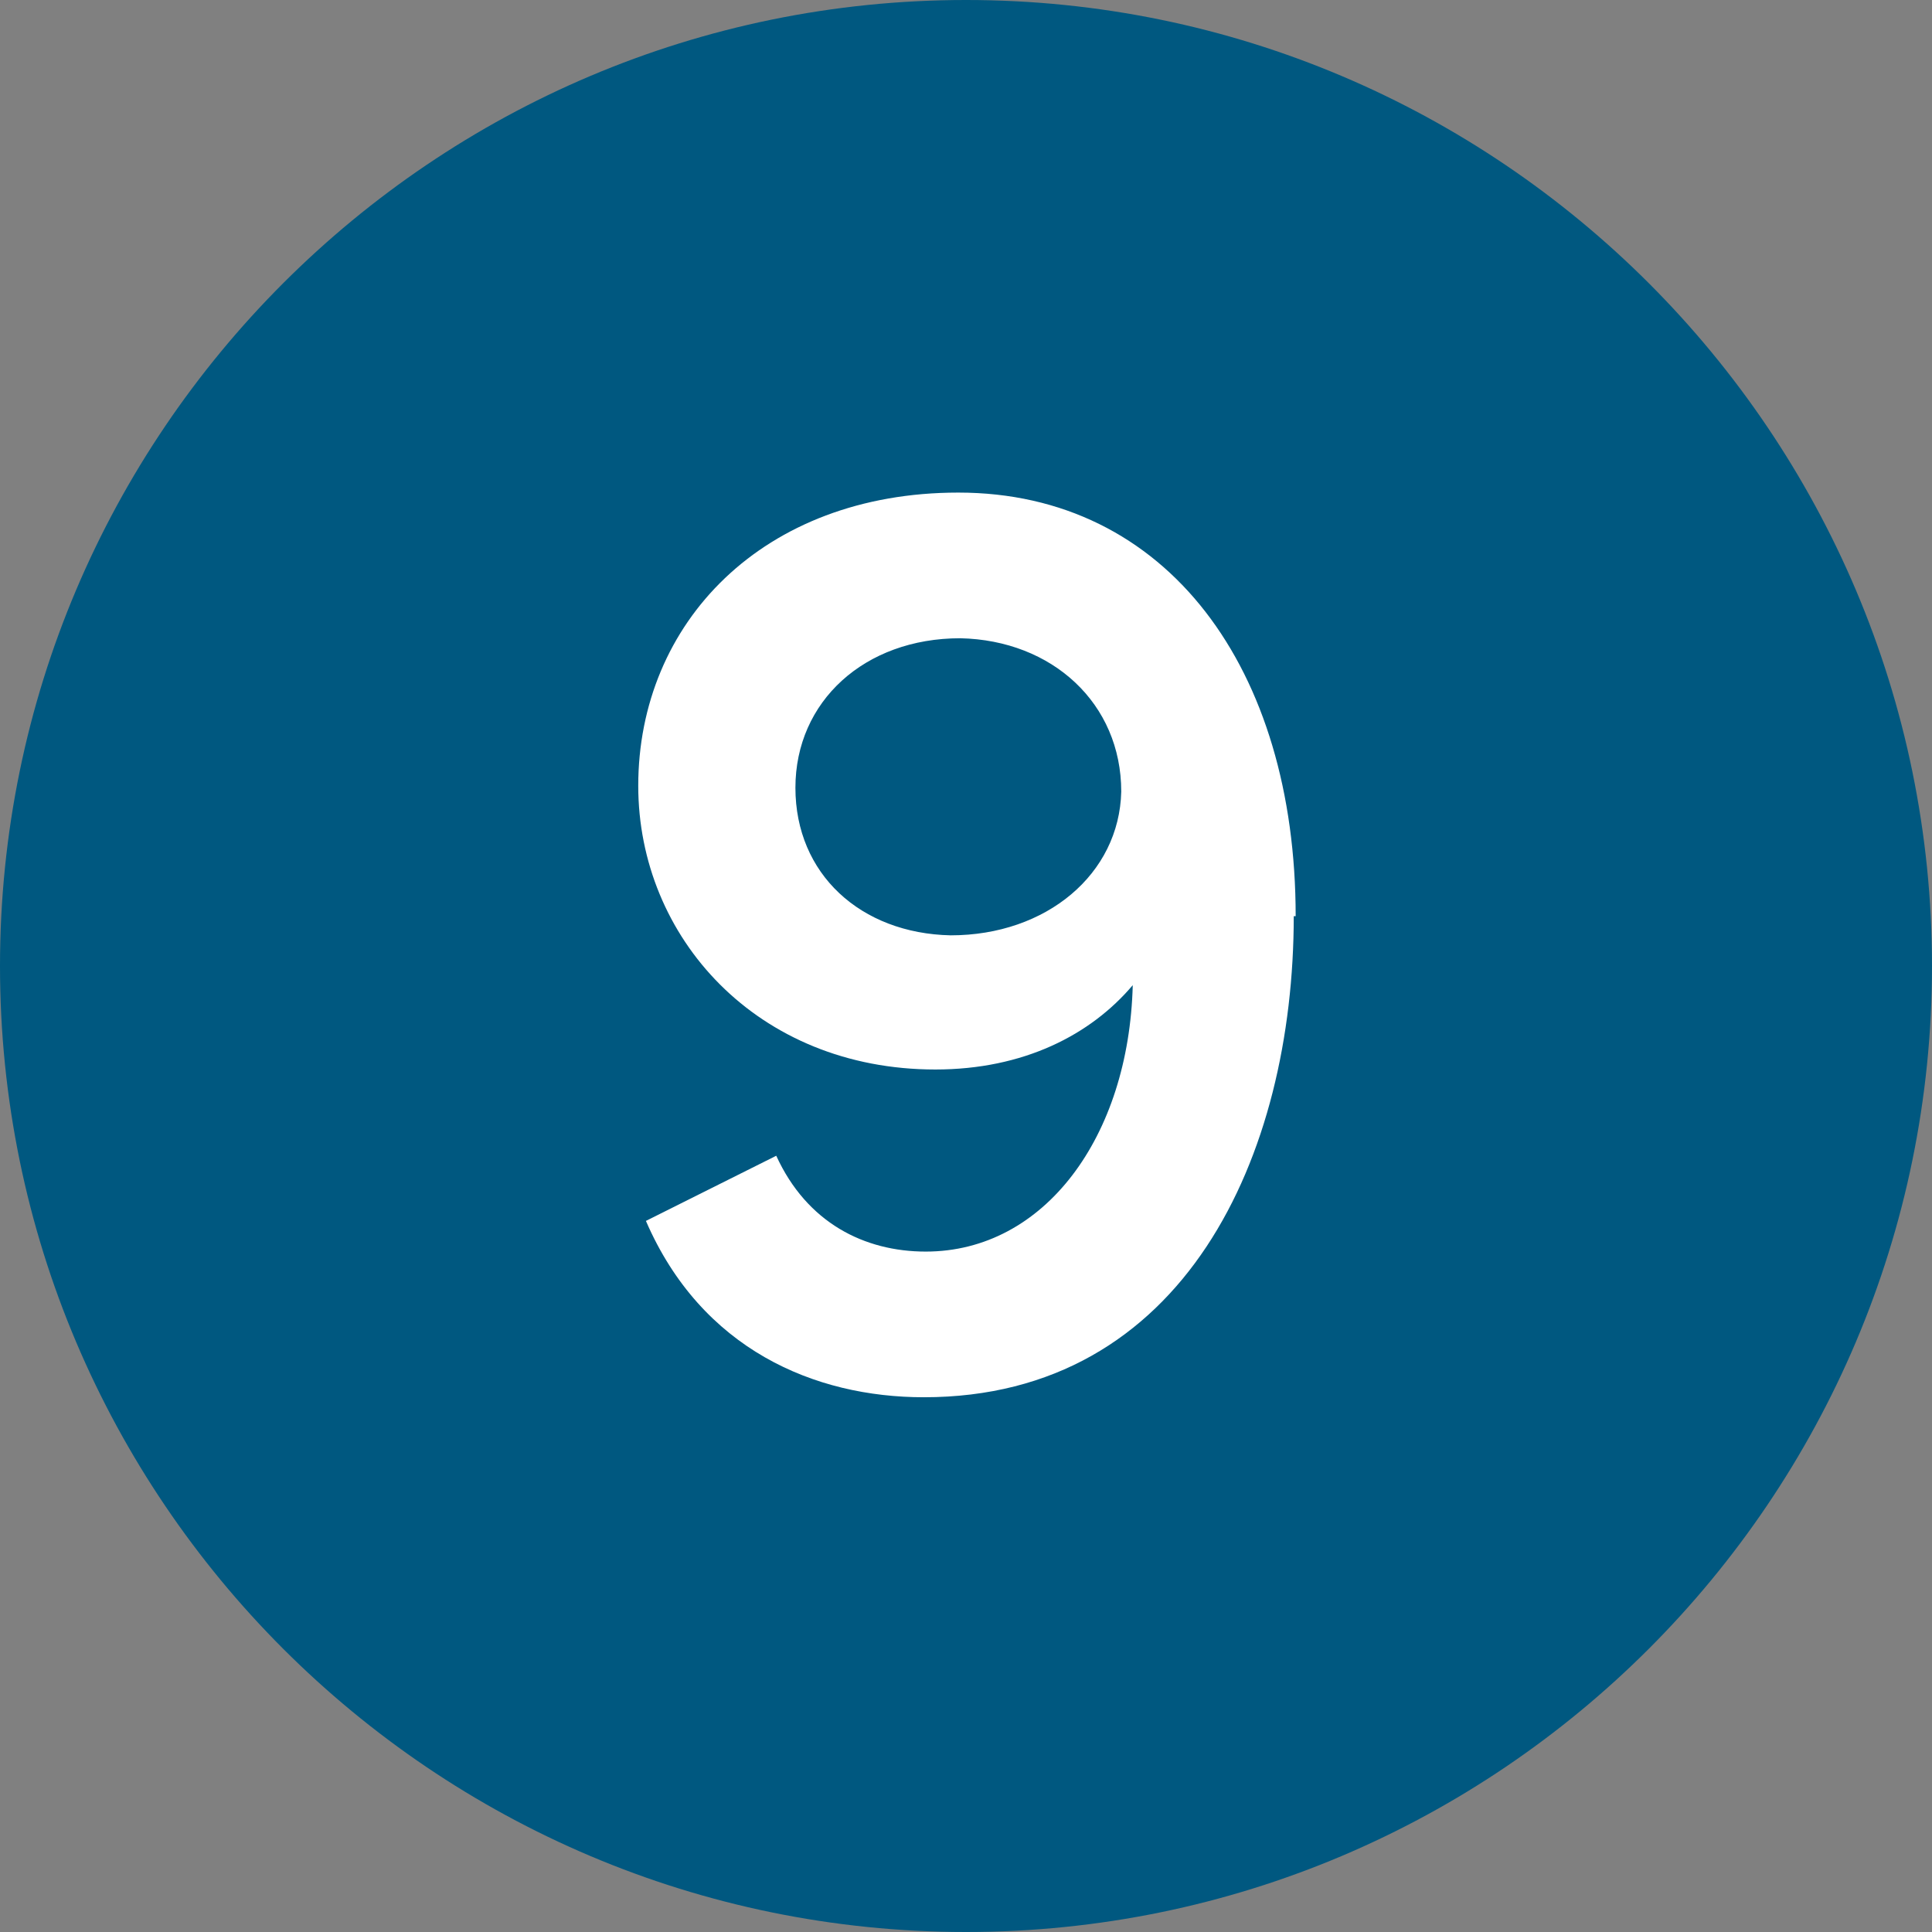
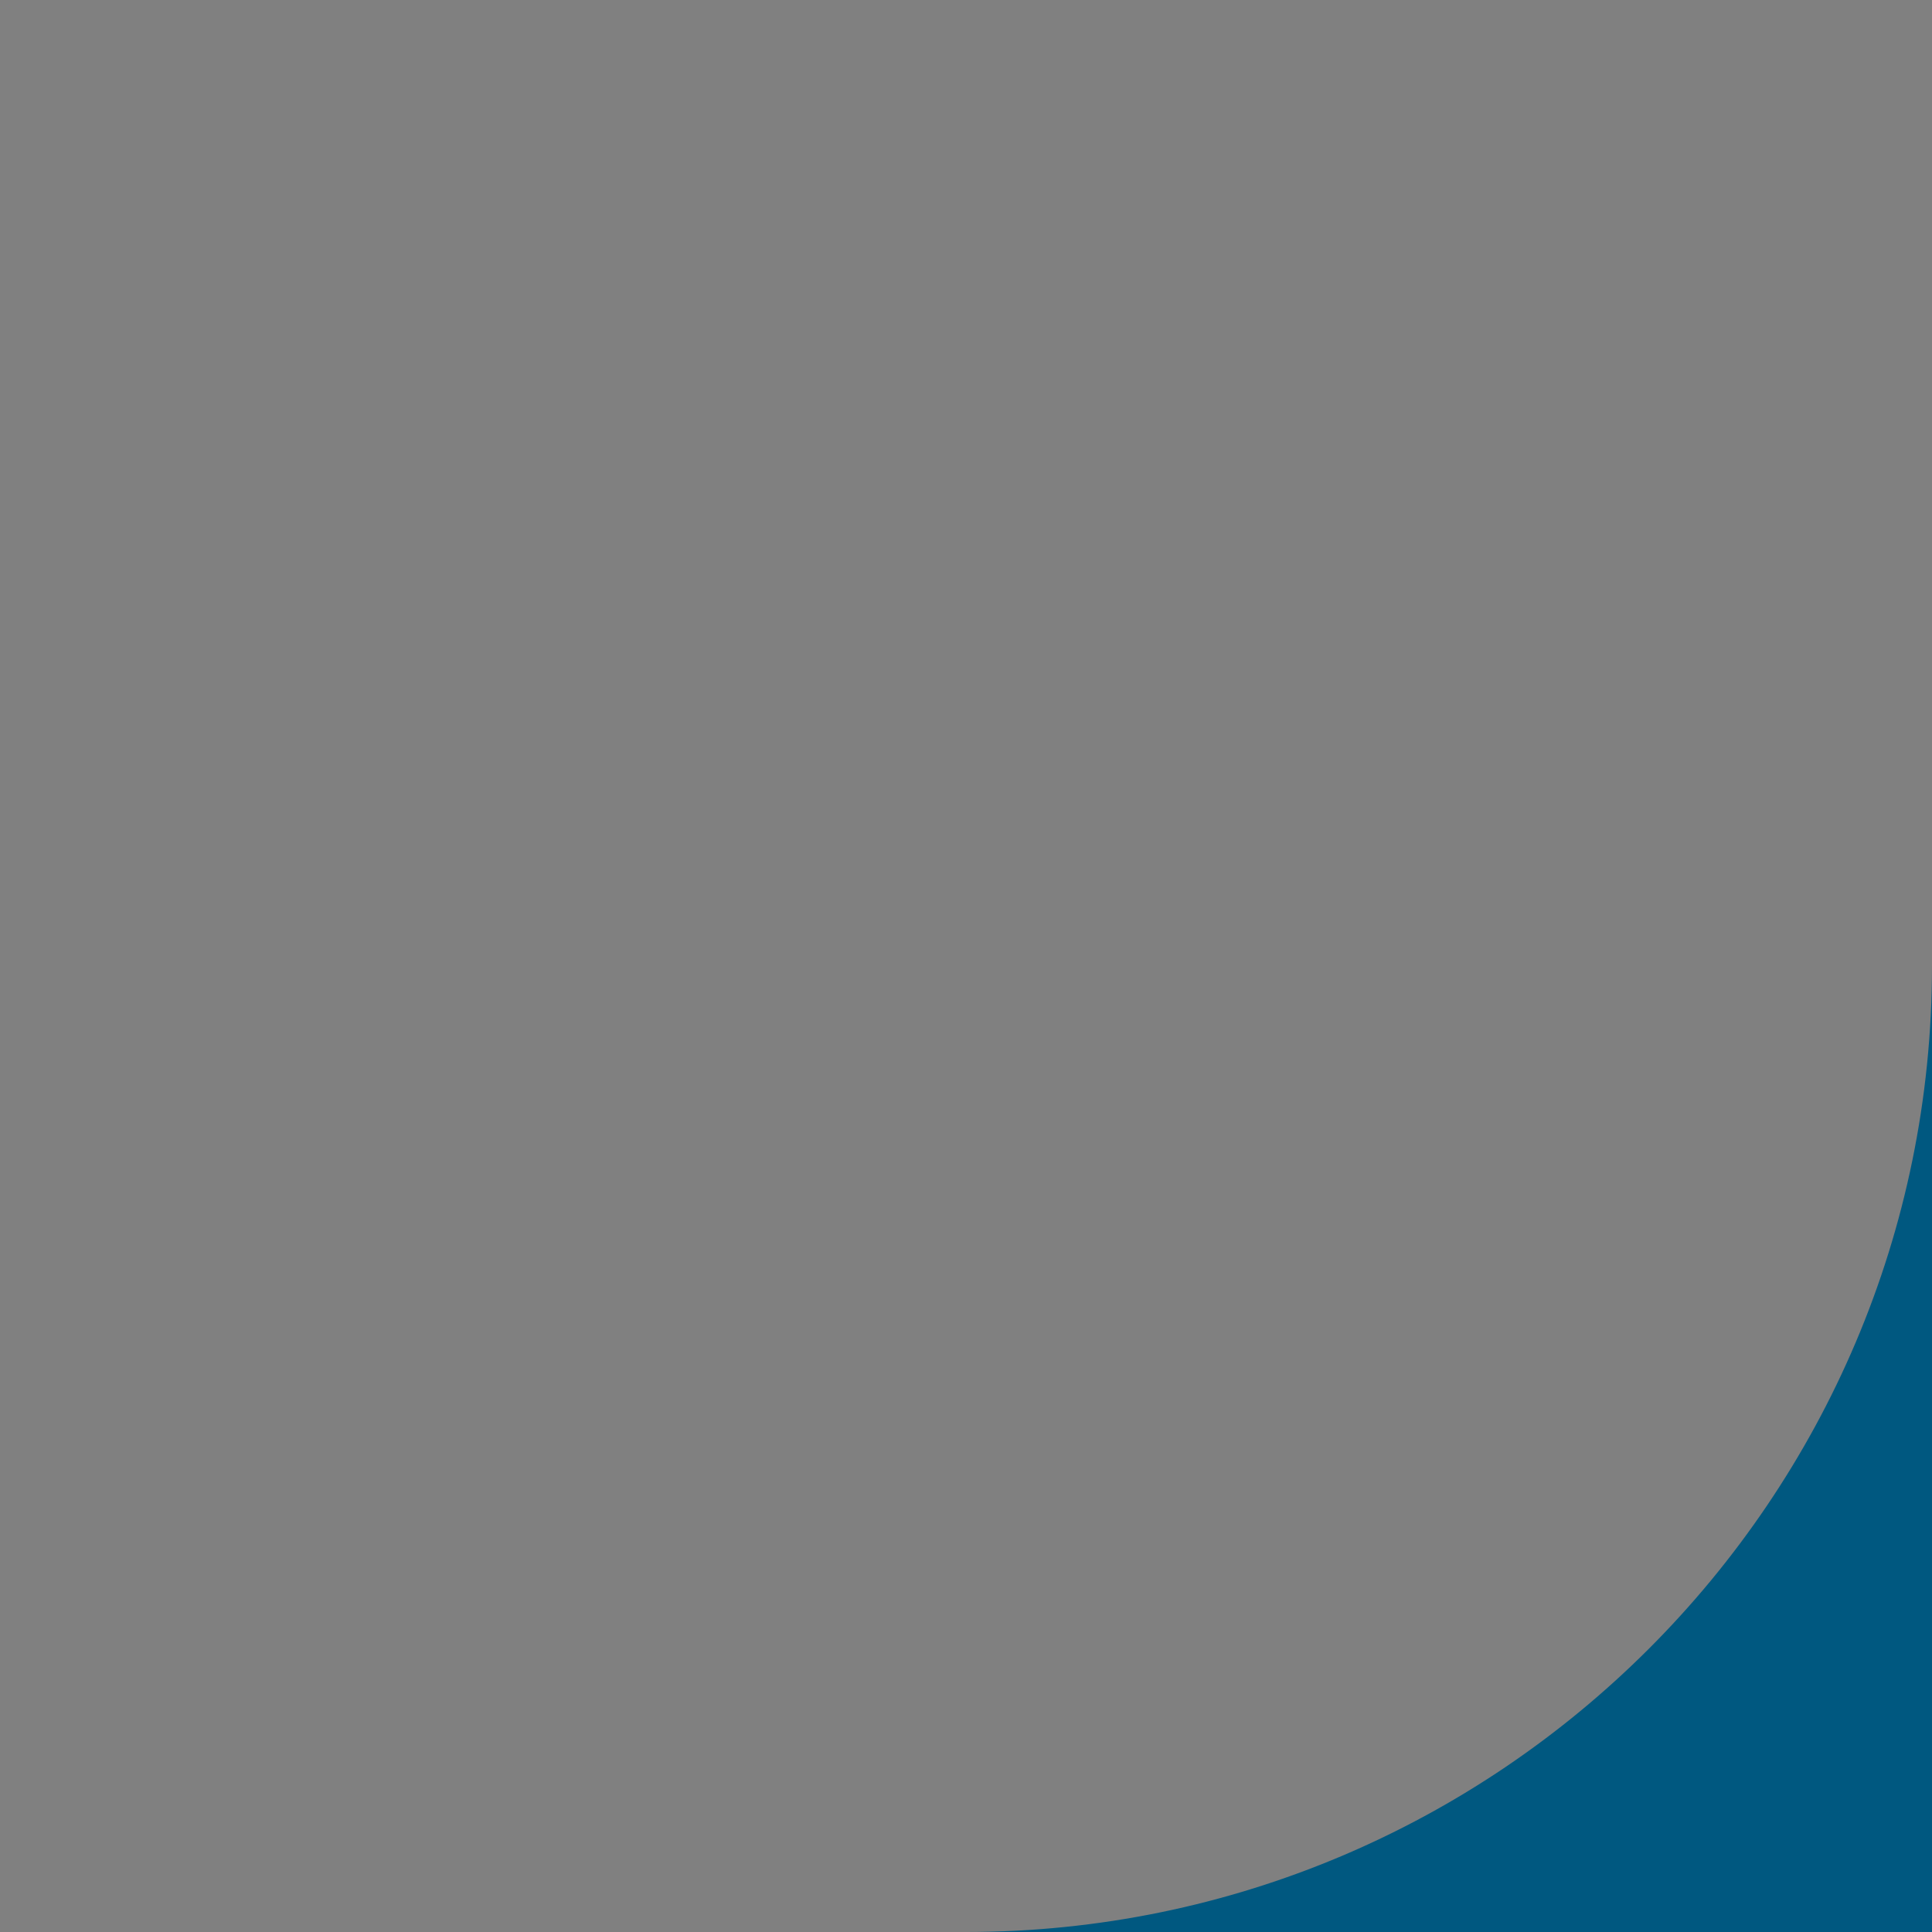
<svg xmlns="http://www.w3.org/2000/svg" id="Layer_2" viewBox="0 0 10.08 10.08">
  <rect x="0" y="0" width="10.08" height="10.08" fill="#808080" stroke="none" />
  <defs>
    <style>.cls-1{fill:#005880;}.cls-2{fill:#fff;}</style>
  </defs>
  <g id="Layer_1-2">
    <g>
-       <path class="cls-1" d="M5.04,10.08c2.78,0,5.04-2.26,5.04-5.04S7.82,0,5.04,0,0,2.26,0,5.04s2.26,5.04,5.04,5.04" />
-       <path class="cls-2" d="M6.75,4.78c0,1.25-.57,2.51-1.93,2.51-.57,0-1.16-.25-1.45-.92l.68-.34c.16,.35,.46,.5,.78,.5,.62,0,1.06-.6,1.08-1.39-.22,.26-.57,.44-1.03,.44-.93,0-1.55-.69-1.55-1.48,0-.85,.65-1.53,1.67-1.53,1.09,0,1.76,.92,1.76,2.21Zm-.9-.65c0-.46-.36-.79-.84-.8-.5,0-.86,.33-.86,.78s.34,.76,.81,.77c.5,0,.88-.32,.89-.75Z" />
+       <path class="cls-1" d="M5.04,10.08c2.78,0,5.04-2.26,5.04-5.04s2.26,5.04,5.04,5.04" />
    </g>
  </g>
</svg>